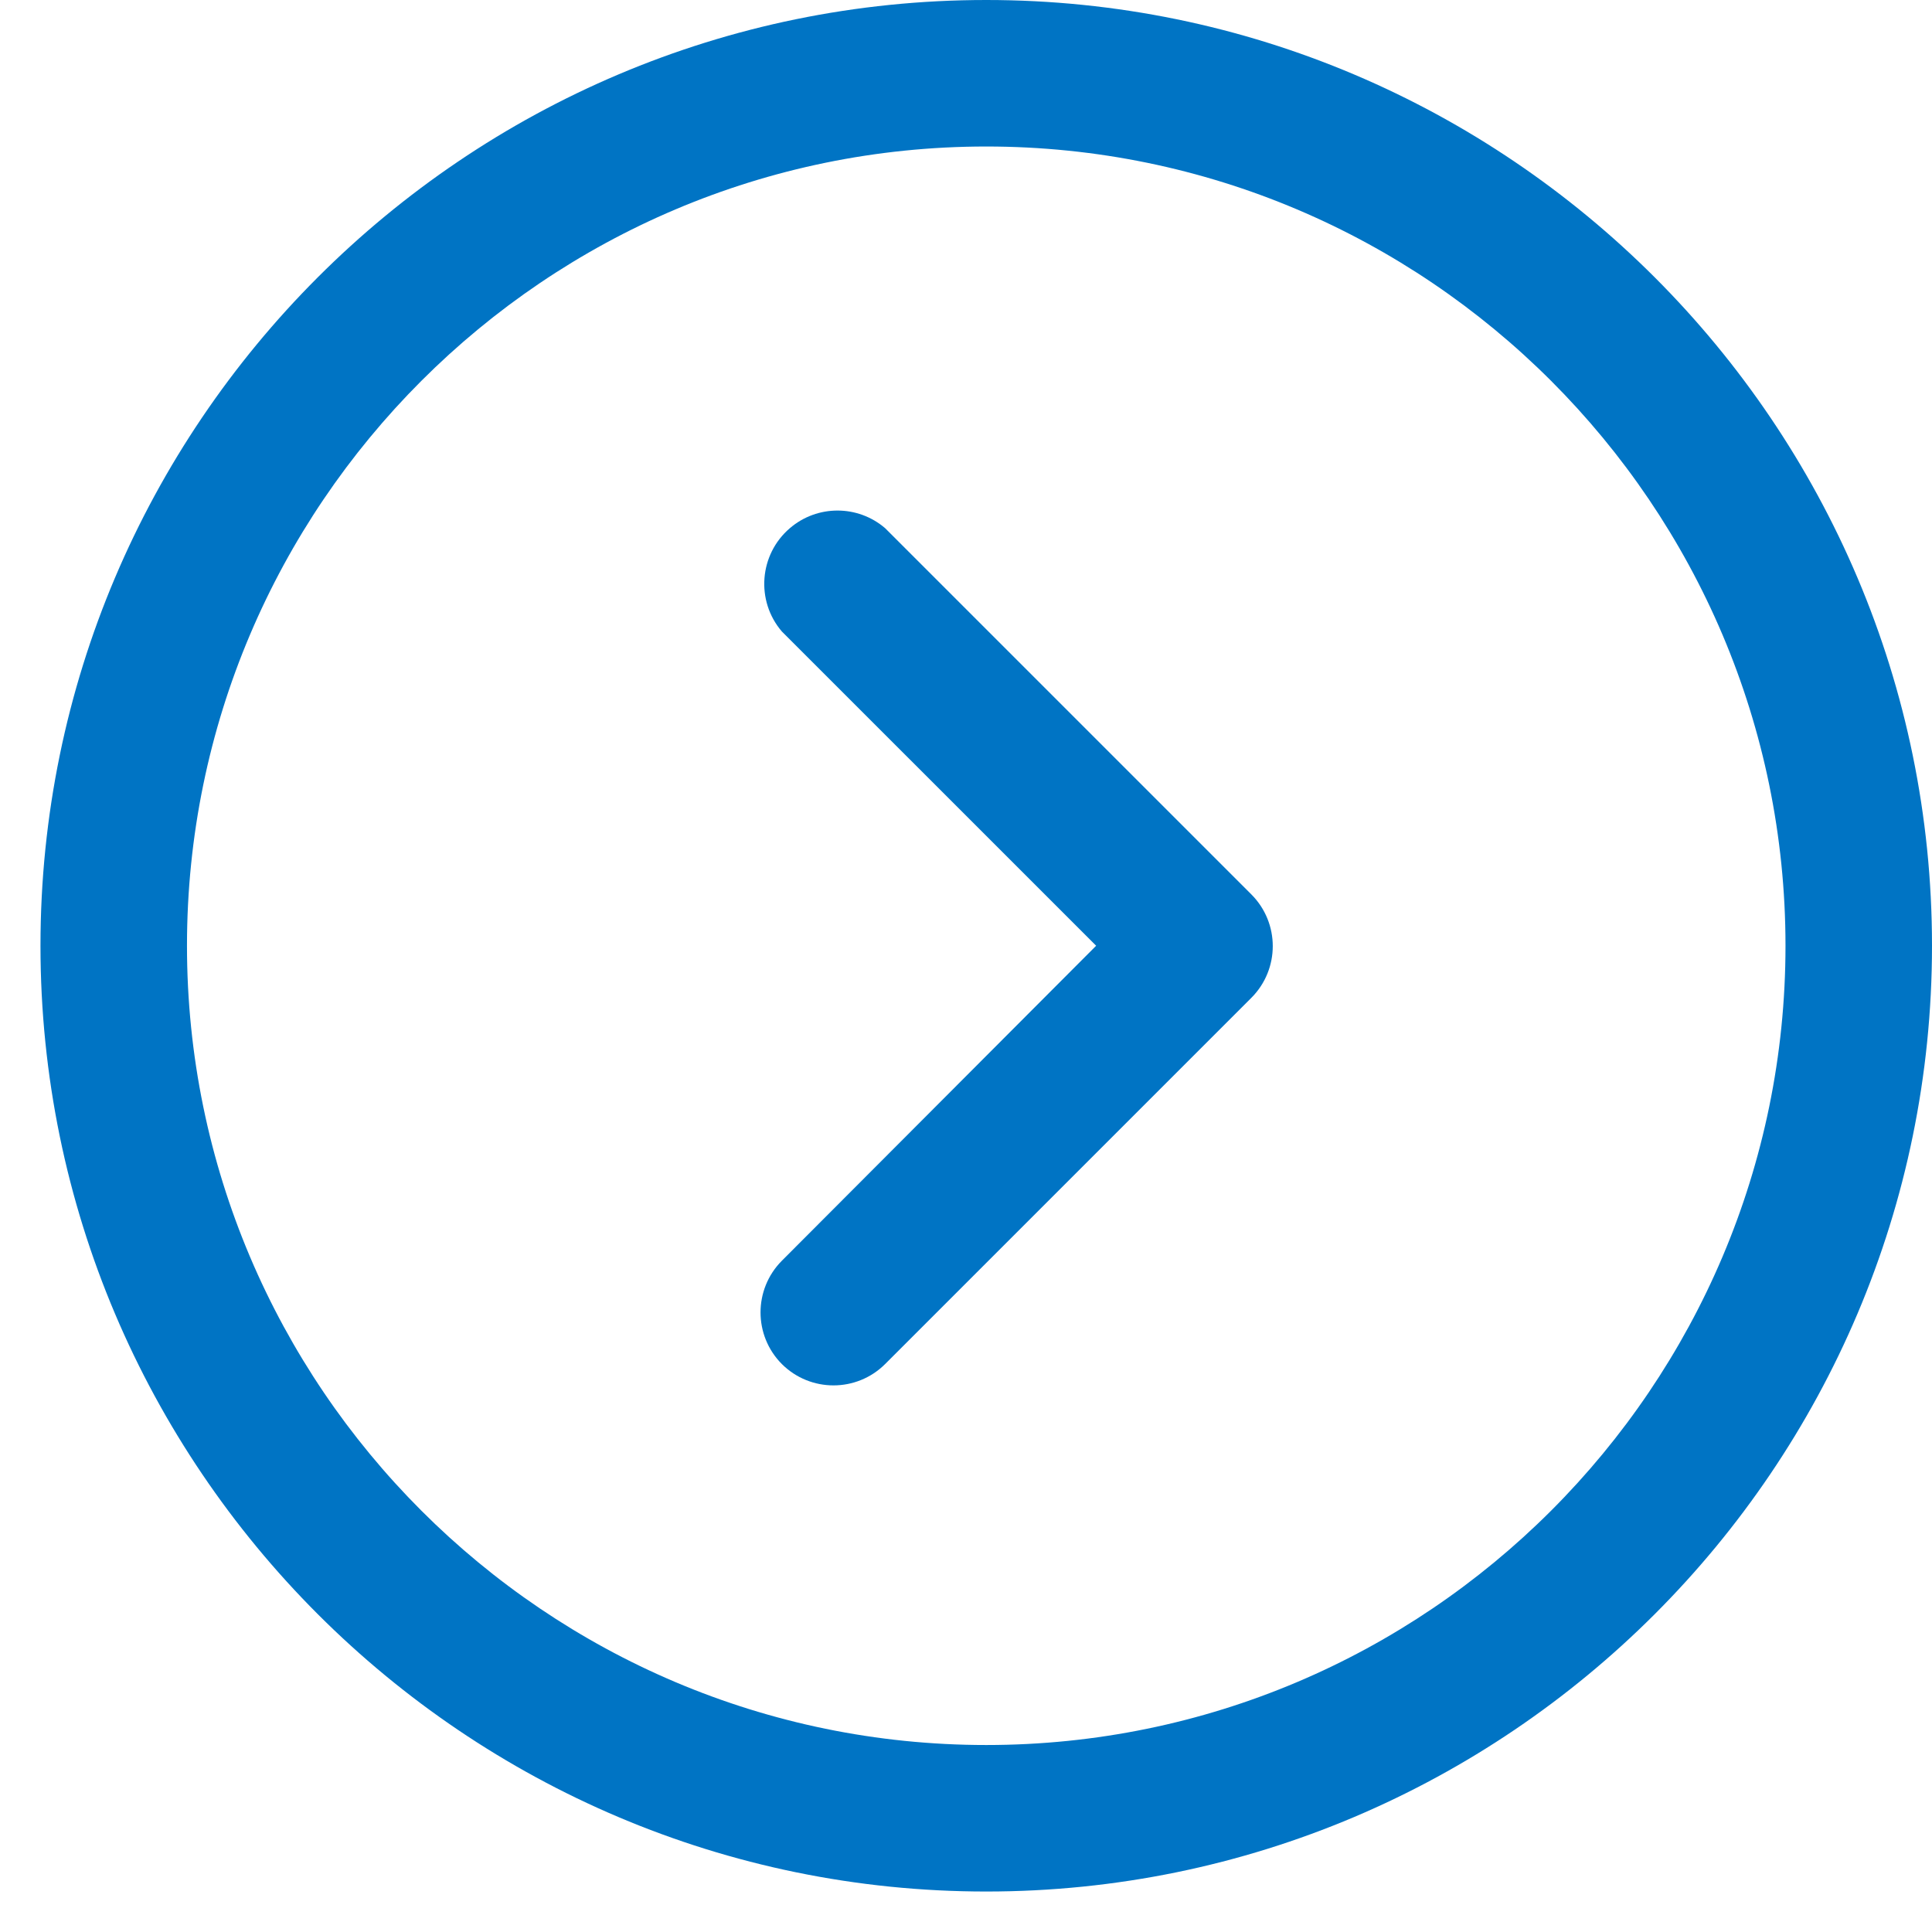
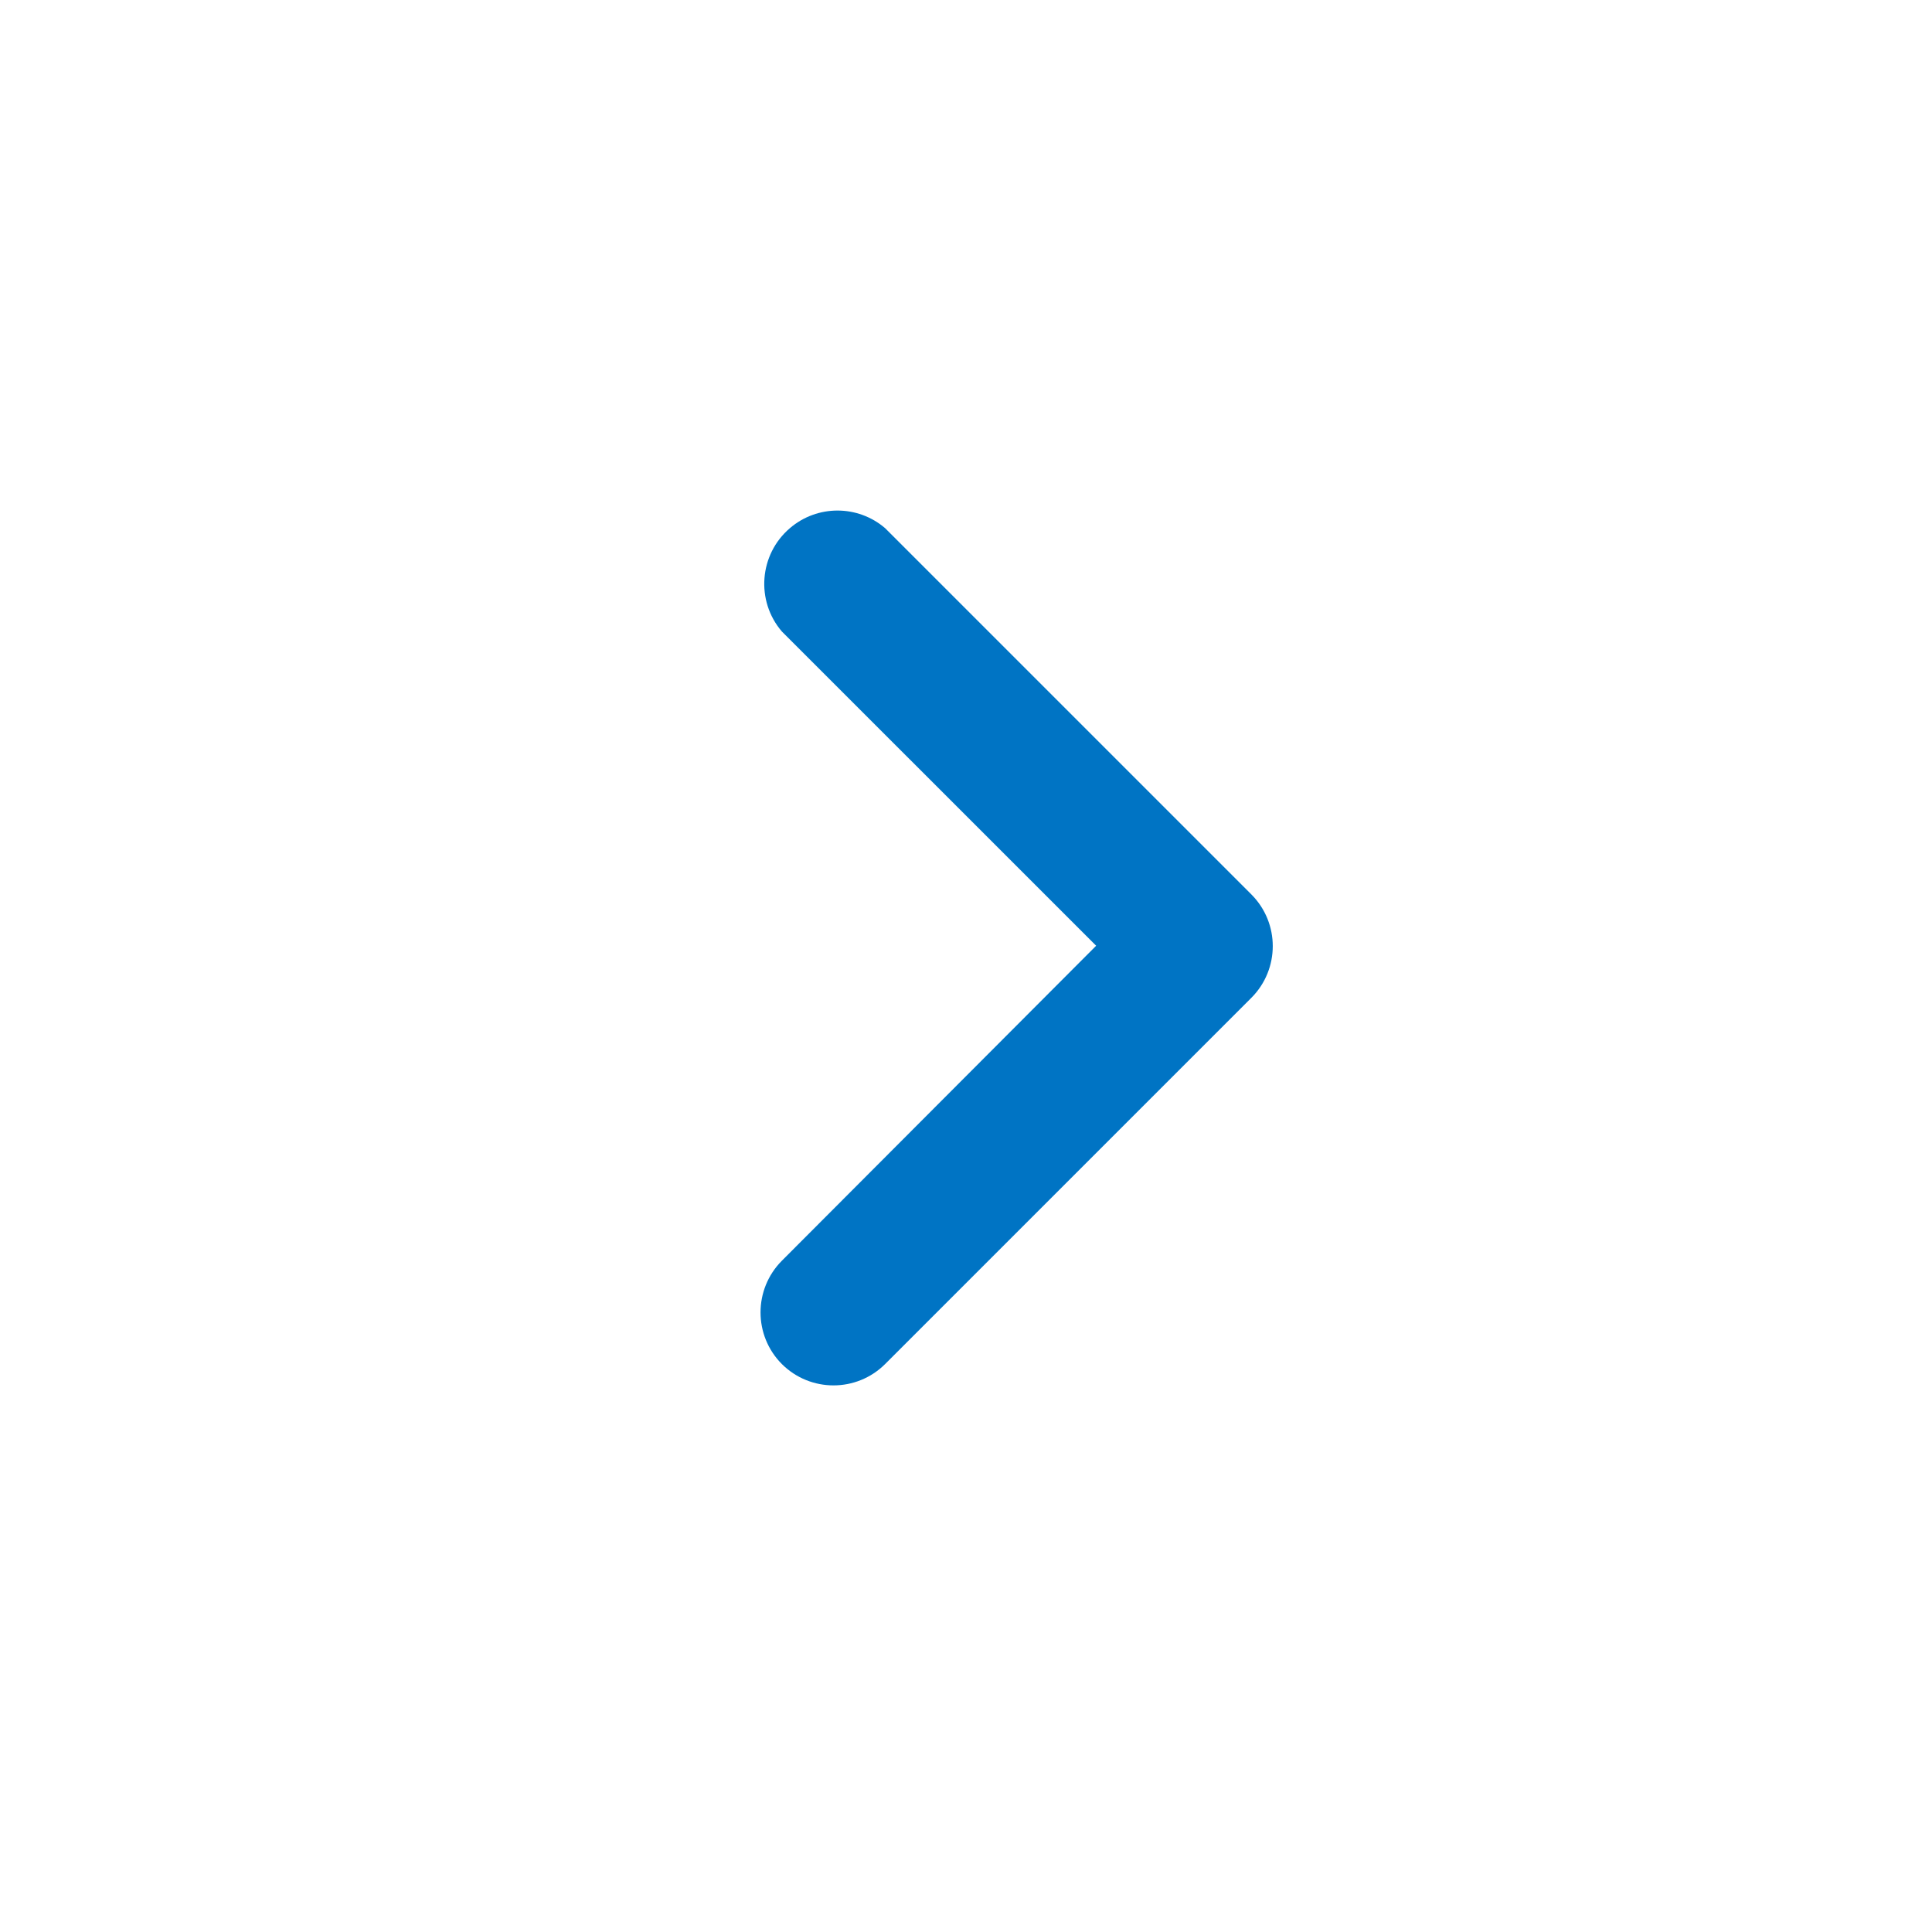
<svg xmlns="http://www.w3.org/2000/svg" width="41px" height="41px" viewBox="0 0 41 41" version="1.1">
  <title>11BA3D52-7069-4B96-8364-F89EFF0D98EC@1,5x</title>
  <desc>Created with sketchtool.</desc>
  <g id="Design" stroke="none" stroke-width="1" fill="none" fill-rule="evenodd">
    <g id="Guias-001" transform="translate(-312, -635)" fill="#0074C4" fill-rule="nonzero">
      <g id="Group-3" transform="translate(90, 239)">
        <g id="up-arrow-copy" transform="translate(242.5, 416.5) rotate(90) translate(-242.5, -416.5) translate(222, 396)">
-           <path d="M20.07,0 C9.003,0 0,9.003 0,20.07 C0,31.138 9.003,40.141 20.07,40.141 C31.138,40.141 40.141,31.136 40.141,20.07 C40.141,9.004 31.138,0 20.07,0 Z M20.07,37.032 C10.719,37.032 3.109,29.423 3.109,20.07 C3.109,10.718 10.719,3.109 20.07,3.109 C29.423,3.109 37.032,10.718 37.032,20.07 C37.032,29.423 29.422,37.032 20.07,37.032 Z" id="Shape" />
          <path d="M28.947,22.216 L21.174,14.443 C20.568,13.839 19.588,13.839 18.982,14.443 L11.209,22.216 C10.71,22.797 10.71,23.657 11.209,24.238 C11.767,24.89 12.75,24.966 13.401,24.408 L20.07,17.738 L26.755,24.408 C27.362,25.011 28.341,25.011 28.947,24.408 C29.551,23.802 29.551,22.822 28.947,22.216 Z" id="Path" />
        </g>
      </g>
    </g>
  </g>
</svg>